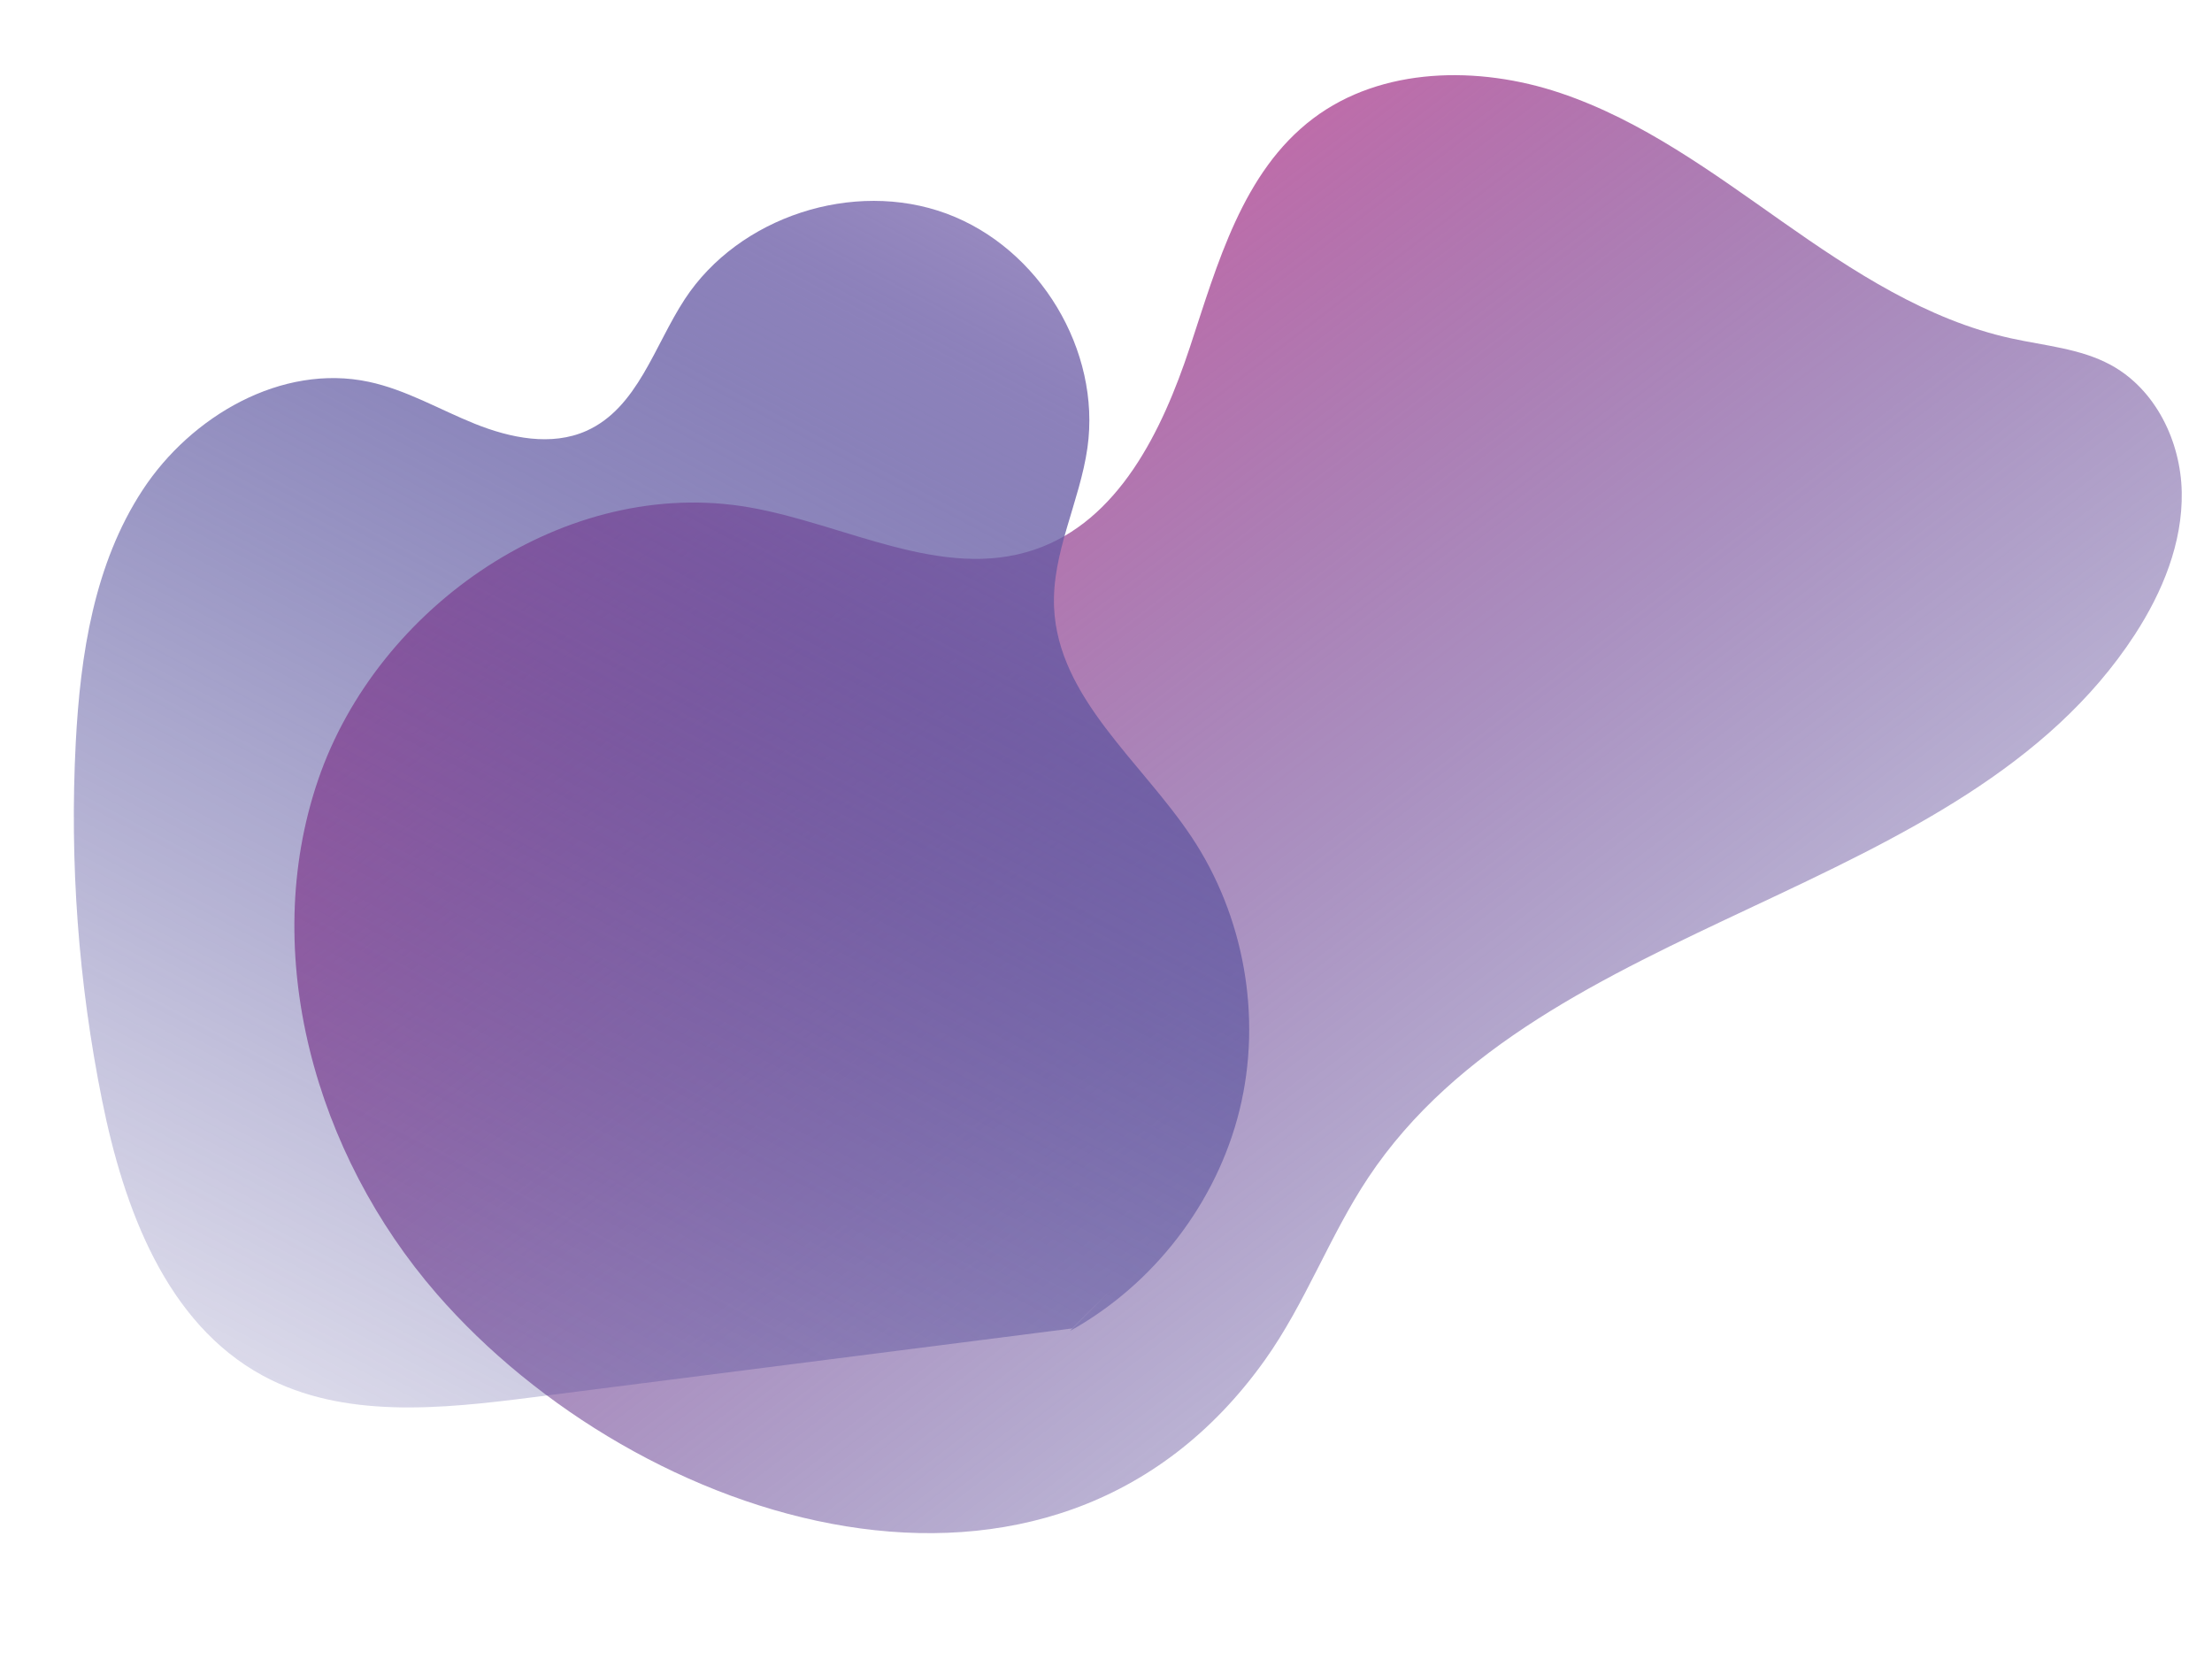
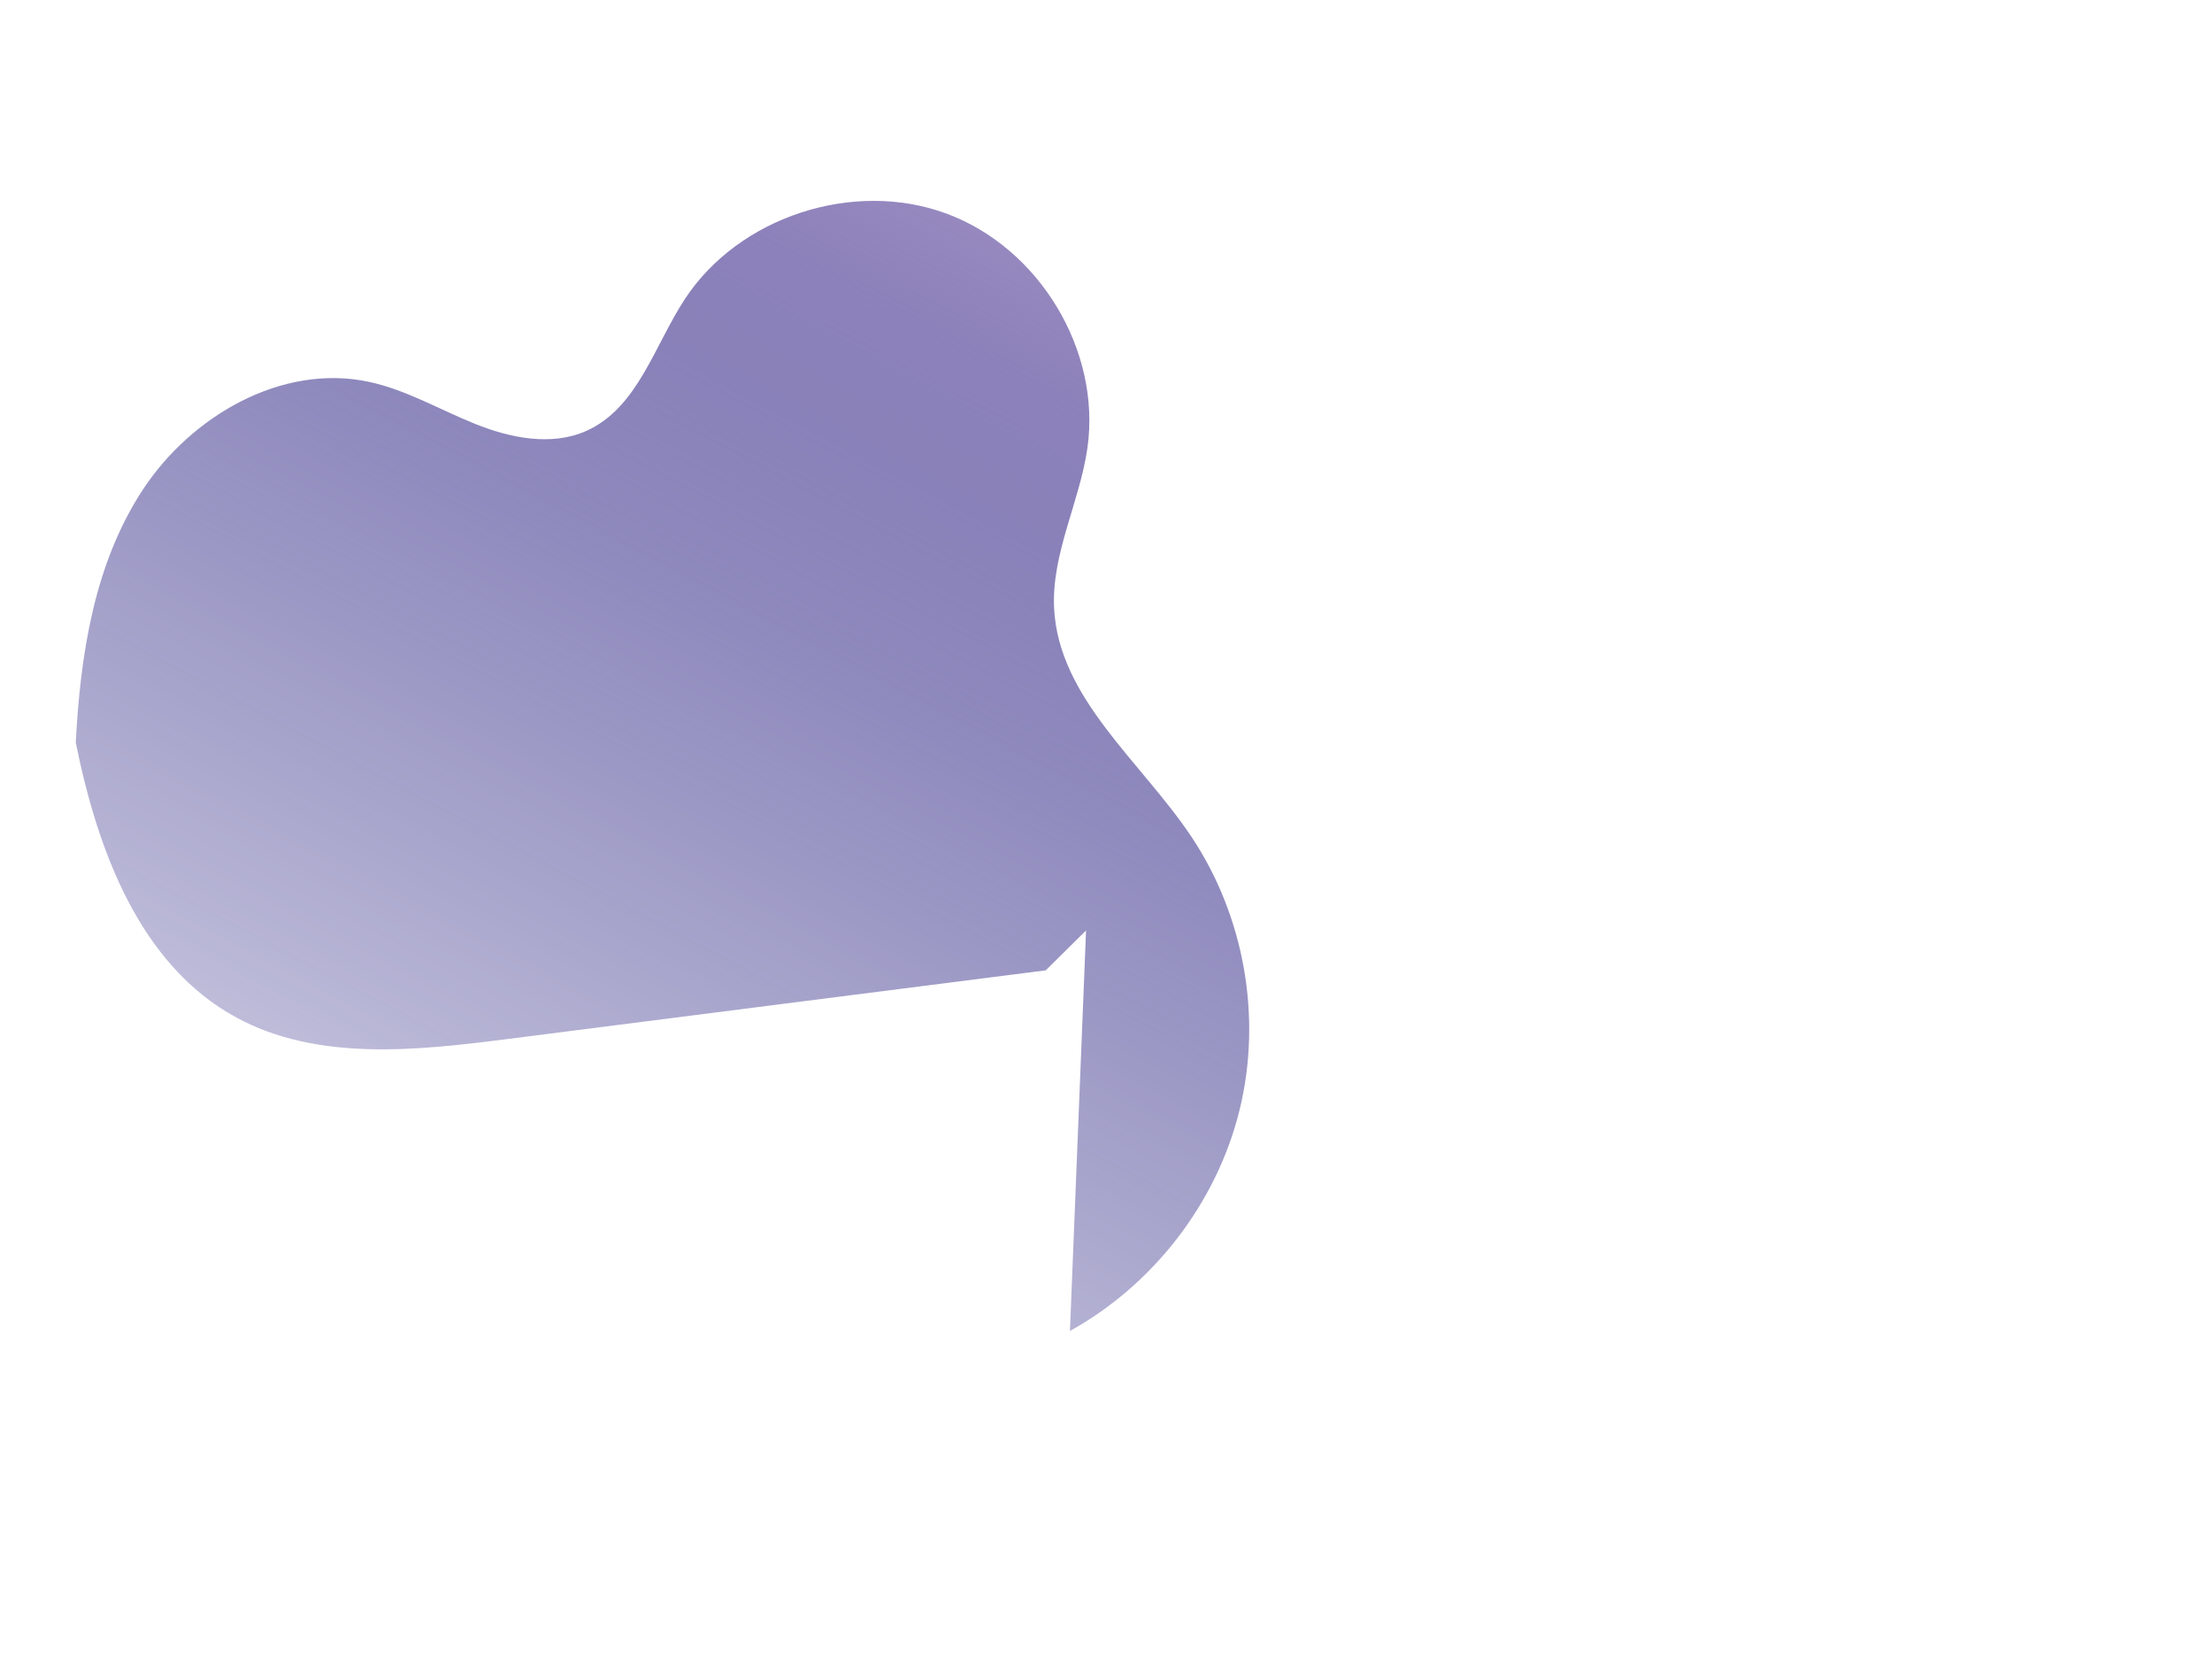
<svg xmlns="http://www.w3.org/2000/svg" id="Слой_1" x="0px" y="0px" width="1200px" height="900px" viewBox="0 0 1200 900" xml:space="preserve">
  <linearGradient id="SVGID_1_" gradientUnits="userSpaceOnUse" x1="1110.698" y1="990.417" x2="452.488" y2="136.276">
    <stop offset="3.222960e-03" style="stop-color:#464194;stop-opacity:0" />
    <stop offset="0.193" style="stop-color:#494294;stop-opacity:0.191" />
    <stop offset="0.345" style="stop-color:#524495;stop-opacity:0.344" />
    <stop offset="0.483" style="stop-color:#614796;stop-opacity:0.483" />
    <stop offset="0.614" style="stop-color:#754B99;stop-opacity:0.615" />
    <stop offset="0.74" style="stop-color:#8F529B;stop-opacity:0.741" />
    <stop offset="0.861" style="stop-color:#AB5A9F;stop-opacity:0.863" />
    <stop offset="0.976" style="stop-color:#C965A4;stop-opacity:0.979" />
    <stop offset="0.997" style="stop-color:#CF67A5" />
  </linearGradient>
-   <path fill="url(#SVGID_1_)" d="M236.89,701.86c-65.67-75.67-96.59-184.34-64.3-278.82c32.29-94.48,134.76-165.13,234.03-147.78 c52.09,9.11,104.44,39.85,154.51,22.95c45.63-15.4,69.32-64.37,84.33-109.69c15.01-45.32,28.55-95.23,66.85-124.2 c37.18-28.12,89.75-28.78,134.07-13.9c44.32,14.88,82.52,43.13,120.68,69.94c38.15,26.81,78.25,53.14,123.94,63.19 c18.26,4.02,37.55,5.49,53.96,14.37c24.43,13.22,38.09,41.47,38.62,69.02s-10.44,54.27-25.51,77.43 c-93.58,143.76-320.77,151.67-415.8,294.49c-21.03,31.61-34.02,68.01-56.06,98.94C570.17,900.66,345.88,827.46,236.89,701.86z" />
  <linearGradient id="SVGID_2_" gradientUnits="userSpaceOnUse" x1="597.874" y1="18.32" x2="95.445" y2="966.451">
    <stop offset="3.222150e-03" style="stop-color:#C1AFD6" />
    <stop offset="0.048" style="stop-color:#A696C8;stop-opacity:0.955" />
    <stop offset="0.105" style="stop-color:#8D7DB9;stop-opacity:0.897" />
    <stop offset="0.17" style="stop-color:#7668AD;stop-opacity:0.832" />
    <stop offset="0.244" style="stop-color:#6459A3;stop-opacity:0.758" />
    <stop offset="0.33" style="stop-color:#564E9C;stop-opacity:0.672" />
    <stop offset="0.435" style="stop-color:#4D4797;stop-opacity:0.565" />
    <stop offset="0.584" style="stop-color:#484294;stop-opacity:0.415" />
    <stop offset="0.997" style="stop-color:#464194;stop-opacity:0" />
  </linearGradient>
-   <path fill="url(#SVGID_2_)" d="M580.44,722.05c45.53-25.22,79.7-69.74,92.02-119.9c12.32-50.16,2.6-105.23-26.17-148.3 c-27.26-40.81-72.16-75.21-74.45-124.07c-1.39-29.64,13.92-57.46,18.09-86.84c7.48-52.75-26.04-108.44-76.48-127.07 C463,97.23,400.8,117.57,371.51,162.27c-16.61,25.34-25.62,59.11-53.46,71.5c-18.91,8.42-41.15,3.88-60.36-3.83 c-19.21-7.71-37.37-18.5-57.64-22.81c-47.22-10.04-96.36,18.56-122.65,58.65C51.11,305.86,43.59,355.1,41.1,402.82 c-3.38,65.01,1.44,130.43,14.31,194.27c11.75,58.23,34.55,120.66,87.17,149.2c43.68,23.7,96.94,18.05,146.34,11.74 c97.57-12.45,195.15-24.91,292.72-37.36c7.28-7.21,14.57-14.43,21.85-21.64" />
+   <path fill="url(#SVGID_2_)" d="M580.44,722.05c45.53-25.22,79.7-69.74,92.02-119.9c12.32-50.16,2.6-105.23-26.17-148.3 c-27.26-40.81-72.16-75.21-74.45-124.07c-1.39-29.64,13.92-57.46,18.09-86.84c7.48-52.75-26.04-108.44-76.48-127.07 C463,97.23,400.8,117.57,371.51,162.27c-16.61,25.34-25.62,59.11-53.46,71.5c-18.91,8.42-41.15,3.88-60.36-3.83 c-19.21-7.71-37.37-18.5-57.64-22.81c-47.22-10.04-96.36,18.56-122.65,58.65C51.11,305.86,43.59,355.1,41.1,402.82 c11.75,58.23,34.55,120.66,87.17,149.2c43.68,23.7,96.94,18.05,146.34,11.74 c97.57-12.45,195.15-24.91,292.72-37.36c7.28-7.21,14.57-14.43,21.85-21.64" />
</svg>